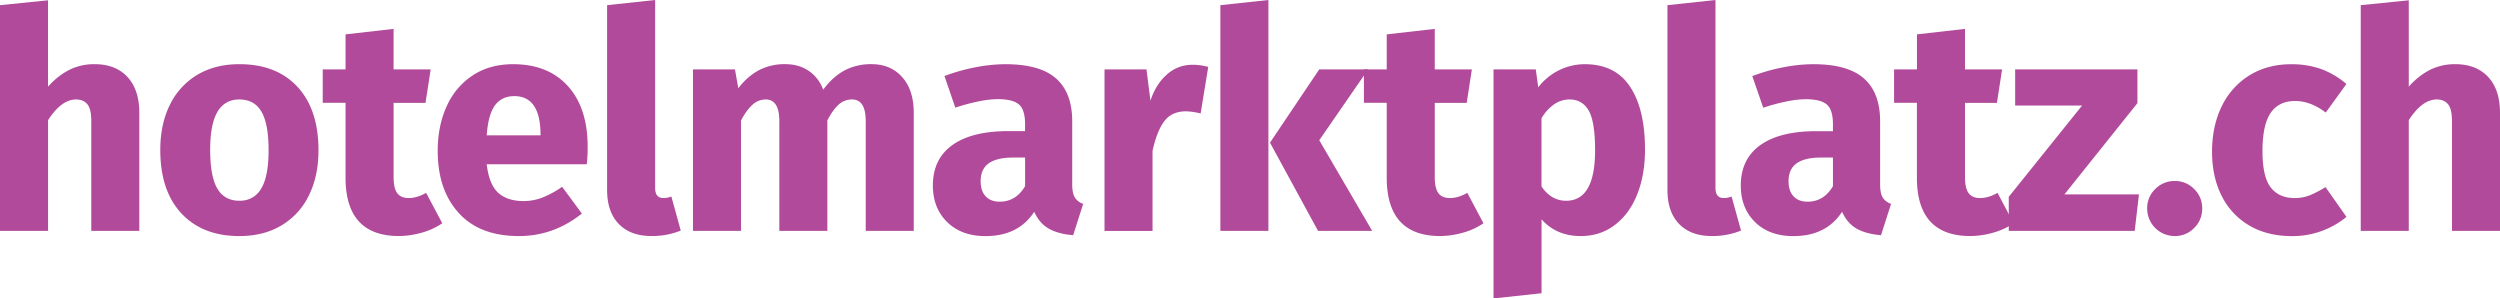
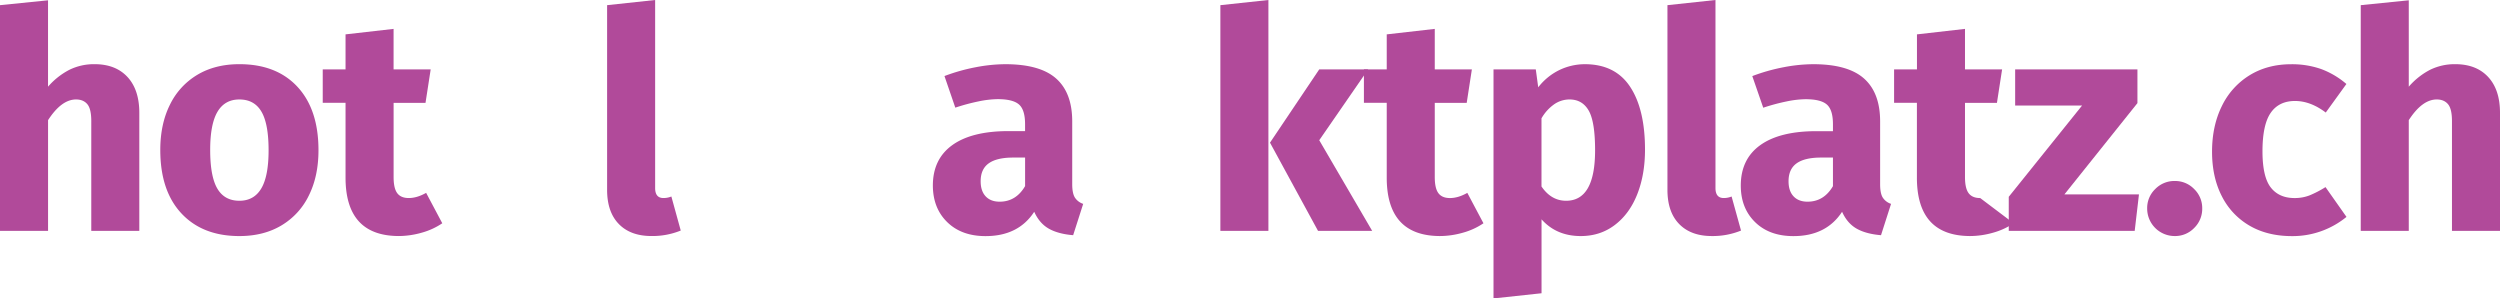
<svg xmlns="http://www.w3.org/2000/svg" viewBox="0 0 2342.25 279.57">
  <defs>
    <style>.cls-1{fill:#b14a9a;}</style>
  </defs>
  <title>hotelmarktplatz_logo_rgb</title>
  <g id="Layer_2" data-name="Layer 2">
    <g id="Spezialfall_Hotelmarktplatz" data-name="Spezialfall Hotelmarktplatz">
      <path class="cls-1" d="M119.41,72.1q11.11,12,11.11,33.63V216.3h-45V113.42q0-11.39-3.71-15.81T71.25,93.19q-13.68,0-26.22,19.38V216.3H0V4.84L45,.28V81.22A67.52,67.52,0,0,1,65,65.4a52.17,52.17,0,0,1,23.65-5.27Q108.29,60.13,119.41,72.1Z" />
      <path class="cls-1" d="M278.71,81.36q19.67,21.24,19.67,59.42,0,24.22-9,42.32a66,66,0,0,1-25.65,28.07q-16.67,10-39.47,10-34.49,0-54.29-21.23t-19.8-59.42q0-24.23,9-42.32a66.2,66.2,0,0,1,25.65-28.07q16.68-10,39.47-10Q259.05,60.13,278.71,81.36Zm-74.95,23.37q-6.84,11.55-6.84,35.77,0,24.8,6.7,36.19t20.66,11.4q13.68,0,20.52-11.54t6.84-35.77q0-24.79-6.7-36.19t-20.66-11.4Q210.6,93.19,203.76,104.73Z" />
      <path class="cls-1" d="M414.37,209.18A65.29,65.29,0,0,1,395.13,218a79.08,79.08,0,0,1-21.8,3.14q-49.59-.28-49.59-54.72V96.33H302.37V65h21.37V32.2l45-5.13V65h34.77l-4.85,31.35H368.77v69.53q0,10.54,3.42,15.11T383,185.53q7.69,0,16.24-4.85Z" />
-       <path class="cls-1" d="M549.73,153.89H456q2.28,19.1,10.83,26.79t23.66,7.7a49.07,49.07,0,0,0,17.67-3.28A90.78,90.78,0,0,0,526.65,175l18.52,25.08q-26.49,21.09-59,21.09-36.76,0-56.42-21.66t-19.67-58.14q0-23.09,8.27-41.46a67.27,67.27,0,0,1,24.22-29.07q16-10.69,38.19-10.69,32.76,0,51.3,20.52t18.52,57A133,133,0,0,1,549.73,153.89Zm-43.31-29.07q-.59-34.75-24.51-34.76-11.69,0-18.1,8.54T456,126.82h50.45Z" />
      <path class="cls-1" d="M579.8,209.89q-11-11.25-11-32.06V4.84l45-4.84V176.12q0,9.4,7.7,9.41A19.08,19.08,0,0,0,629,184.1L637.79,216a70.21,70.21,0,0,1-27.36,5.13Q590.77,221.15,579.8,209.89Z" />
-       <path class="cls-1" d="M845.26,72.24q10.83,12.12,10.83,33.49V216.3h-45V113.42q0-20.22-12.82-20.23A18.24,18.24,0,0,0,785.7,98q-5.41,4.86-10.55,14.82V216.3h-45V113.42q0-20.22-12.82-20.23a18.16,18.16,0,0,0-12.4,5q-5.55,5-10.68,14.67V216.3h-45V65h39.33l3.13,17.67q8.83-11.4,19.52-17a52,52,0,0,1,24.37-5.56q12.83,0,22.09,6.27a35.88,35.88,0,0,1,13.53,17.67q9.12-12.25,20.09-18.1a52.91,52.91,0,0,1,25.22-5.84Q834.44,60.13,845.26,72.24Z" />
      <path class="cls-1" d="M1007,185a14.69,14.69,0,0,0,7.84,6l-9.4,29.35q-14-1.14-22.8-6.12t-13.68-15.82q-14.82,22.8-45.6,22.8-22.51,0-35.91-13.11T874,173.84q0-24.79,18.24-37.9T945,122.83h15.39v-6.56q0-13.38-5.7-18.38t-20-5a92.91,92.91,0,0,0-18,2.13,186.86,186.86,0,0,0-21.66,5.84L884.87,71.25A173.3,173.3,0,0,1,914.08,63a149.11,149.11,0,0,1,27.79-2.85q32.48,0,47.59,13.4t15.1,40.18v58.71Q1004.56,181,1007,185Zm-46.59-10.55V147.62H949.27q-15.37,0-22.94,5.42t-7.55,16.81q0,9.12,4.7,14.11t13,5Q951.84,189,960.39,174.41Z" />
-       <path class="cls-1" d="M1132,62.7l-7.13,43.6a63.66,63.66,0,0,0-13.68-2q-13.4,0-20.37,9.27t-11,27.78v75h-45V65h39.32l3.71,29.35q5.13-15.67,15.53-24.65a35,35,0,0,1,23.51-9A53.85,53.85,0,0,1,1132,62.7Z" />
      <path class="cls-1" d="M1188.37,0V216.3h-45V4.84Zm93.48,65L1236,131.38l49.59,84.92h-50.73l-45-82.64L1236,65Z" />
      <path class="cls-1" d="M1389.85,209.18a65.06,65.06,0,0,1-19.24,8.83,79,79,0,0,1-21.8,3.14q-49.59-.28-49.58-54.72V96.33h-21.38V65h21.38V32.2l45-5.13V65H1379l-4.84,31.35h-29.93v69.53q0,10.54,3.42,15.11t10.83,4.56q7.7,0,16.25-4.85Z" />
      <path class="cls-1" d="M1527.21,81.22q14,21.09,14,59,0,23.37-7.26,41.75t-21,28.79q-13.68,10.4-31.92,10.4-22.8,0-36.76-15.68v69.26l-45,4.84V65h39.61l2.28,16.81a55.87,55.87,0,0,1,20.24-16.39,55.16,55.16,0,0,1,23.37-5.27Q1513.24,60.13,1527.21,81.22Zm-32.77,59.56q0-26.77-6-37.19t-18-10.4a25.08,25.08,0,0,0-14.39,4.56,40.94,40.94,0,0,0-11.83,13.11V174.7q9.12,13.4,23.08,13.39Q1494.44,188.09,1494.44,140.78Z" />
      <path class="cls-1" d="M1573.23,209.89q-11-11.25-11-32.06V4.84l45-4.84V176.12q0,9.4,7.69,9.41a19.08,19.08,0,0,0,7.41-1.43l8.84,31.92a70.28,70.28,0,0,1-27.36,5.13Q1584.21,221.15,1573.23,209.89Z" />
      <path class="cls-1" d="M1763.89,185a14.61,14.61,0,0,0,7.84,6l-9.41,29.35q-14-1.14-22.8-6.12t-13.68-15.82q-14.82,22.8-45.59,22.8-22.53,0-35.91-13.11t-13.4-34.2q0-24.79,18.24-37.9t52.72-13.11h15.39v-6.56q0-13.38-5.7-18.38t-19.95-5a93,93,0,0,0-18,2.13,187.4,187.4,0,0,0-21.66,5.84l-10.26-29.63A173.57,173.57,0,0,1,1671,63a149.19,149.19,0,0,1,27.79-2.85q32.49,0,47.59,13.4t15.11,40.18v58.71Q1761.47,181,1763.89,185Zm-46.6-10.55V147.62h-11.11q-15.39,0-22.94,5.42t-7.55,16.81q0,9.12,4.7,14.11t13,5Q1708.74,189,1717.29,174.41Z" />
-       <path class="cls-1" d="M1886.57,209.18a65.06,65.06,0,0,1-19.24,8.83,79,79,0,0,1-21.8,3.14q-49.59-.28-49.58-54.72V96.33h-21.38V65H1796V32.2l45-5.13V65h34.77l-4.84,31.35H1841v69.53q0,10.54,3.42,15.11t10.83,4.56q7.69,0,16.25-4.85Z" />
+       <path class="cls-1" d="M1886.57,209.18a65.06,65.06,0,0,1-19.24,8.83,79,79,0,0,1-21.8,3.14q-49.59-.28-49.58-54.72V96.33h-21.38V65H1796V32.2l45-5.13V65h34.77l-4.84,31.35H1841v69.53q0,10.54,3.42,15.11t10.83,4.56Z" />
      <path class="cls-1" d="M2002.56,65V96.61l-68.4,85.5H2004l-4,34.19H1882V184.39l68.68-85.5H1888V65Z" />
      <path class="cls-1" d="M2055.71,177.12a24.7,24.7,0,0,1,7.55,18.09,25,25,0,0,1-7.55,18.39,24.72,24.72,0,0,1-18.1,7.55,25.78,25.78,0,0,1-25.93-25.94,24.66,24.66,0,0,1,7.55-18.09,25,25,0,0,1,18.38-7.55A24.72,24.72,0,0,1,2055.71,177.12Z" />
      <path class="cls-1" d="M2174.69,64.69a77.74,77.74,0,0,1,23.65,14L2179,105.44q-14.25-10.81-28.78-10.83-15.12,0-22.8,11.12t-7.7,35.91q0,23.94,7.7,33.91t22.23,10a38.34,38.34,0,0,0,14-2.43,96.68,96.68,0,0,0,15.11-7.83l19.66,27.92a79.66,79.66,0,0,1-51,18q-23.09,0-39.9-9.83a66.21,66.21,0,0,1-25.93-27.65q-9.14-17.8-9.12-41.75t9.12-42.46a69,69,0,0,1,25.93-28.93q16.82-10.39,39-10.4A82.46,82.46,0,0,1,2174.69,64.69Z" />
      <path class="cls-1" d="M2331.14,72.1q11.12,12,11.11,33.63V216.3h-45V113.42q0-11.39-3.71-15.81T2283,93.19q-13.68,0-26.22,19.38V216.3h-45V4.84l45-4.56V81.22a67.52,67.52,0,0,1,19.95-15.82,52.17,52.17,0,0,1,23.65-5.27Q2320,60.13,2331.14,72.1Z" />
    </g>
  </g>
</svg>